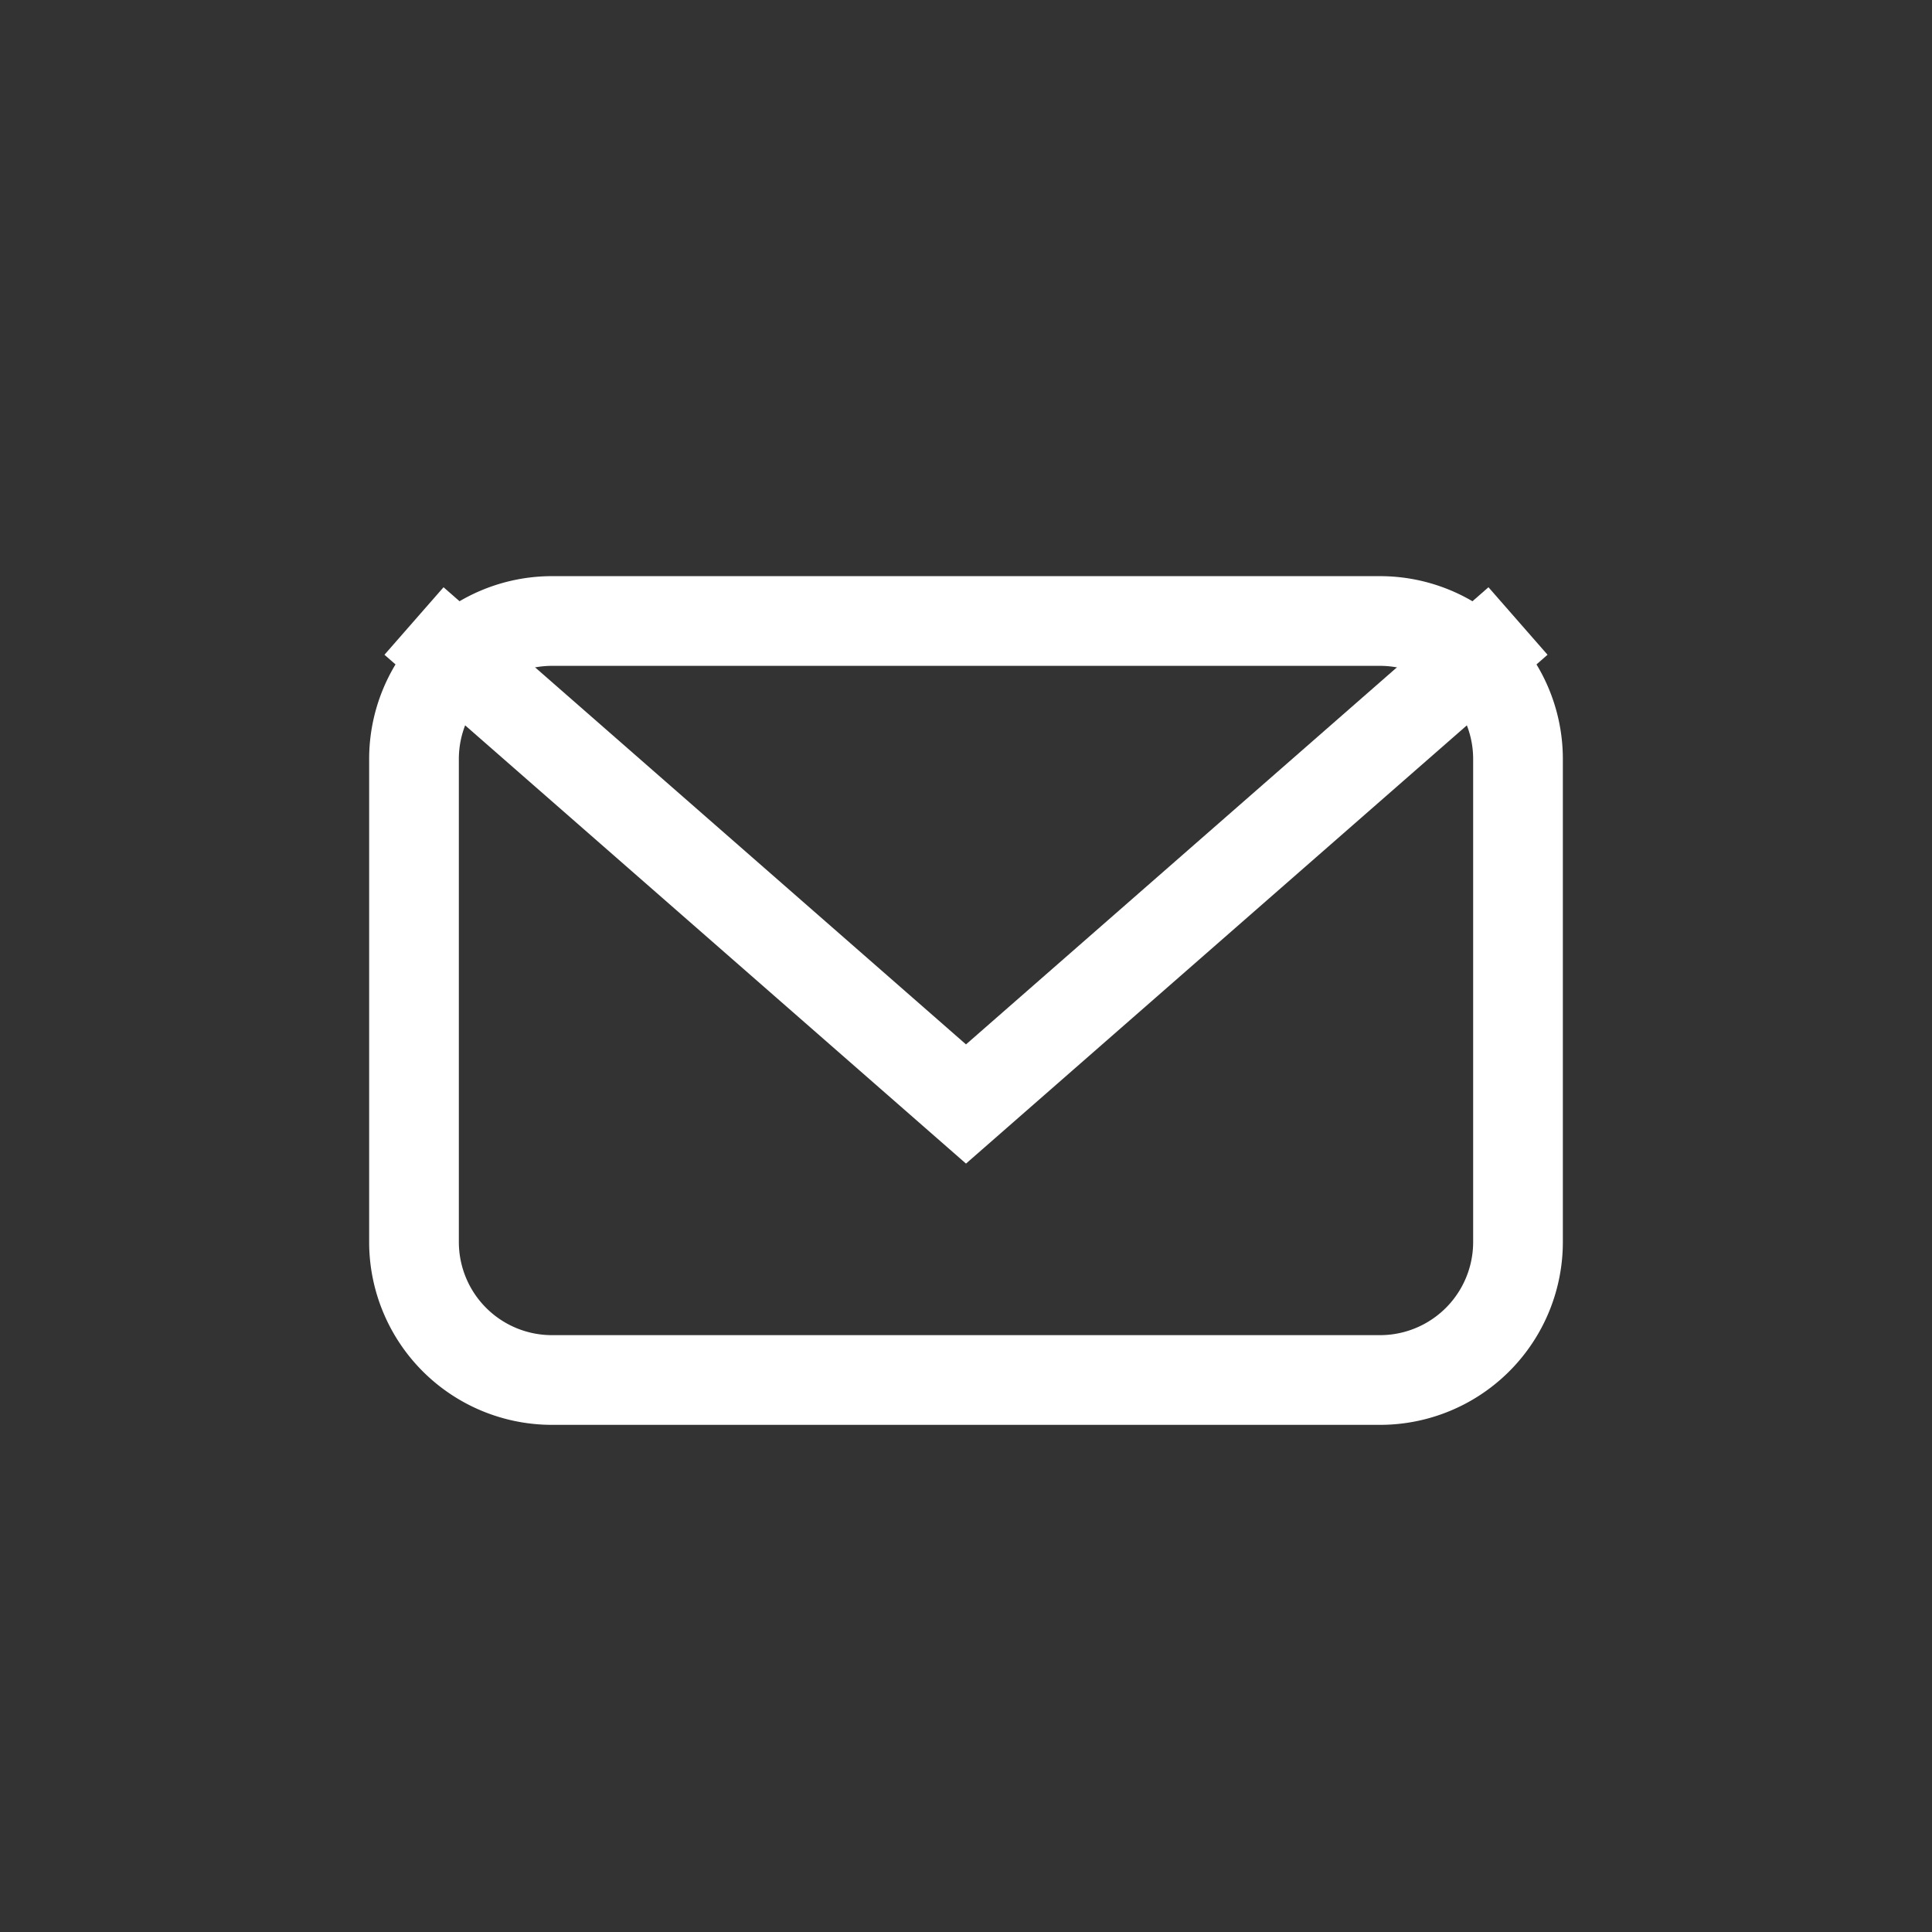
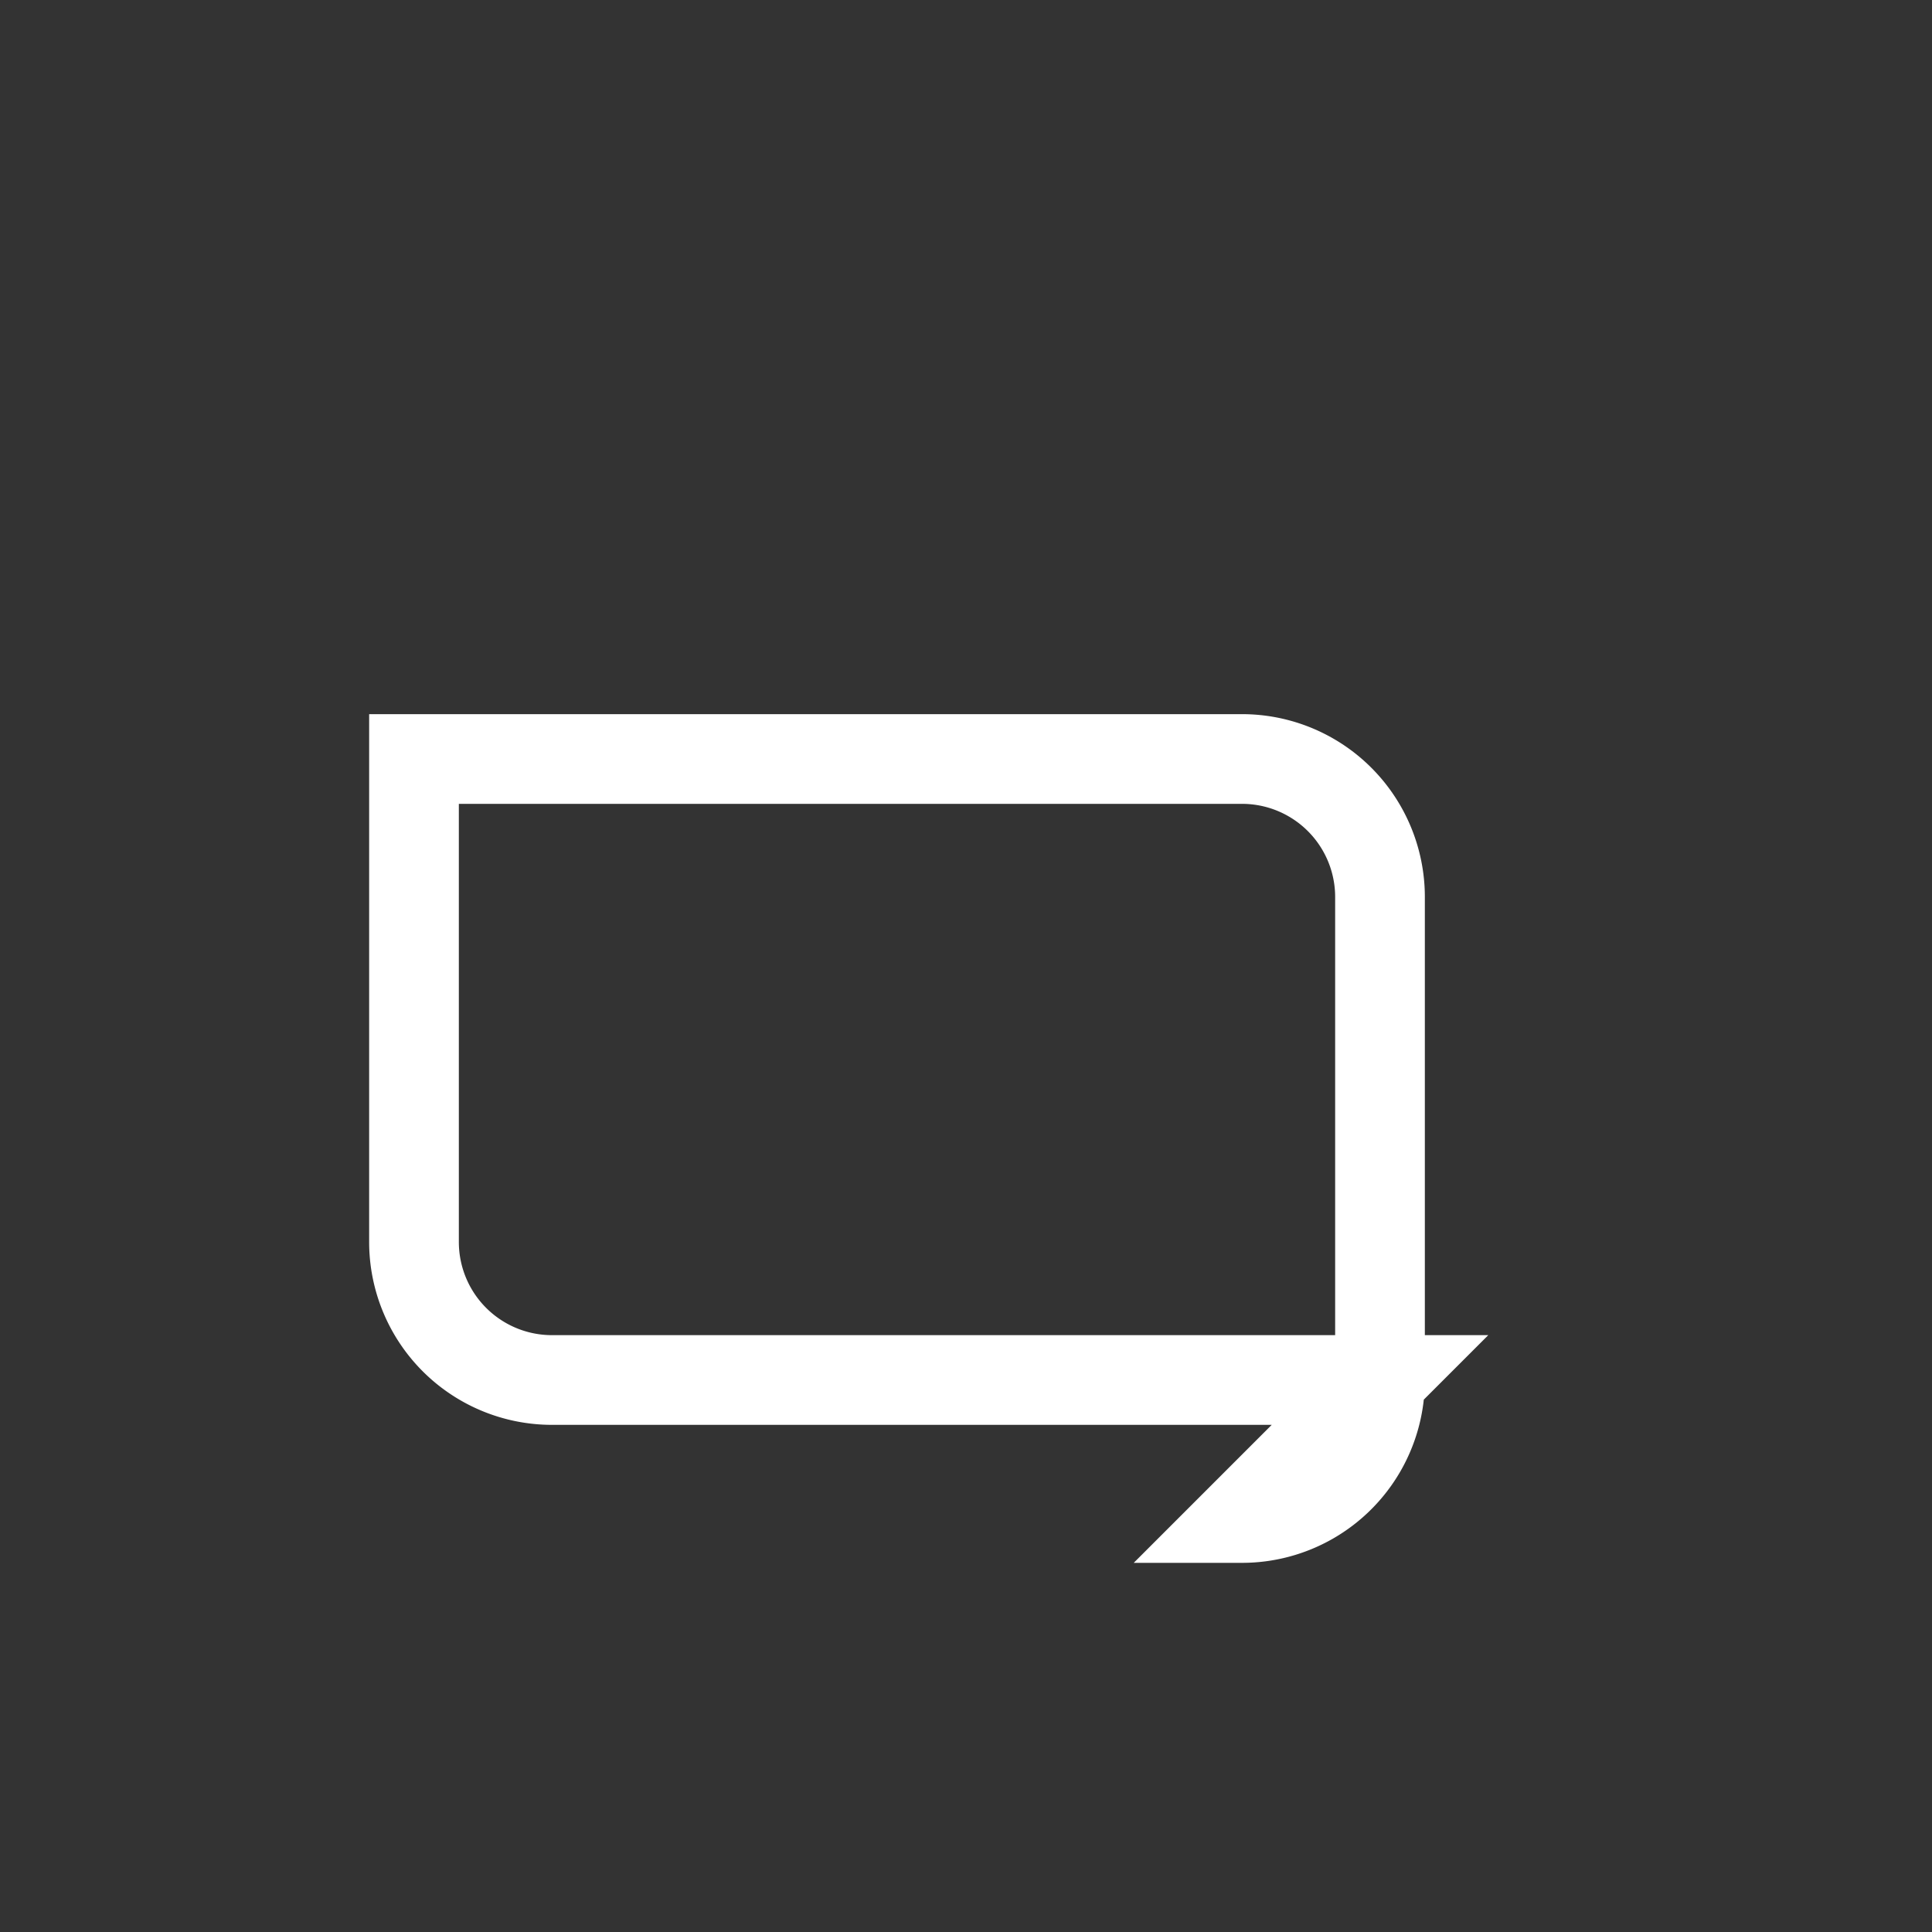
<svg xmlns="http://www.w3.org/2000/svg" version="1.1" id="Layer_1" x="0" y="0" viewBox="0 0 28 28" xml:space="preserve">
  <rect x="0" y="0" width="28" height="28" fill="#333333" stroke="none" />
-   <path fill="none" stroke="#FFF" stroke-width="1.3" stroke-miterlimit="10" d="M20 20H8a2 2 0 01-2-2v-7a2 2 0 012-2h12a2 2 0 012 2v7a2 2 0 01-2 2z" />
-   <path fill="none" stroke="#FFF" stroke-width="1.3" stroke-miterlimit="10" d="M6 9l8 7 8-7" />
+   <path fill="none" stroke="#FFF" stroke-width="1.3" stroke-miterlimit="10" d="M20 20H8a2 2 0 01-2-2v-7h12a2 2 0 012 2v7a2 2 0 01-2 2z" />
</svg>